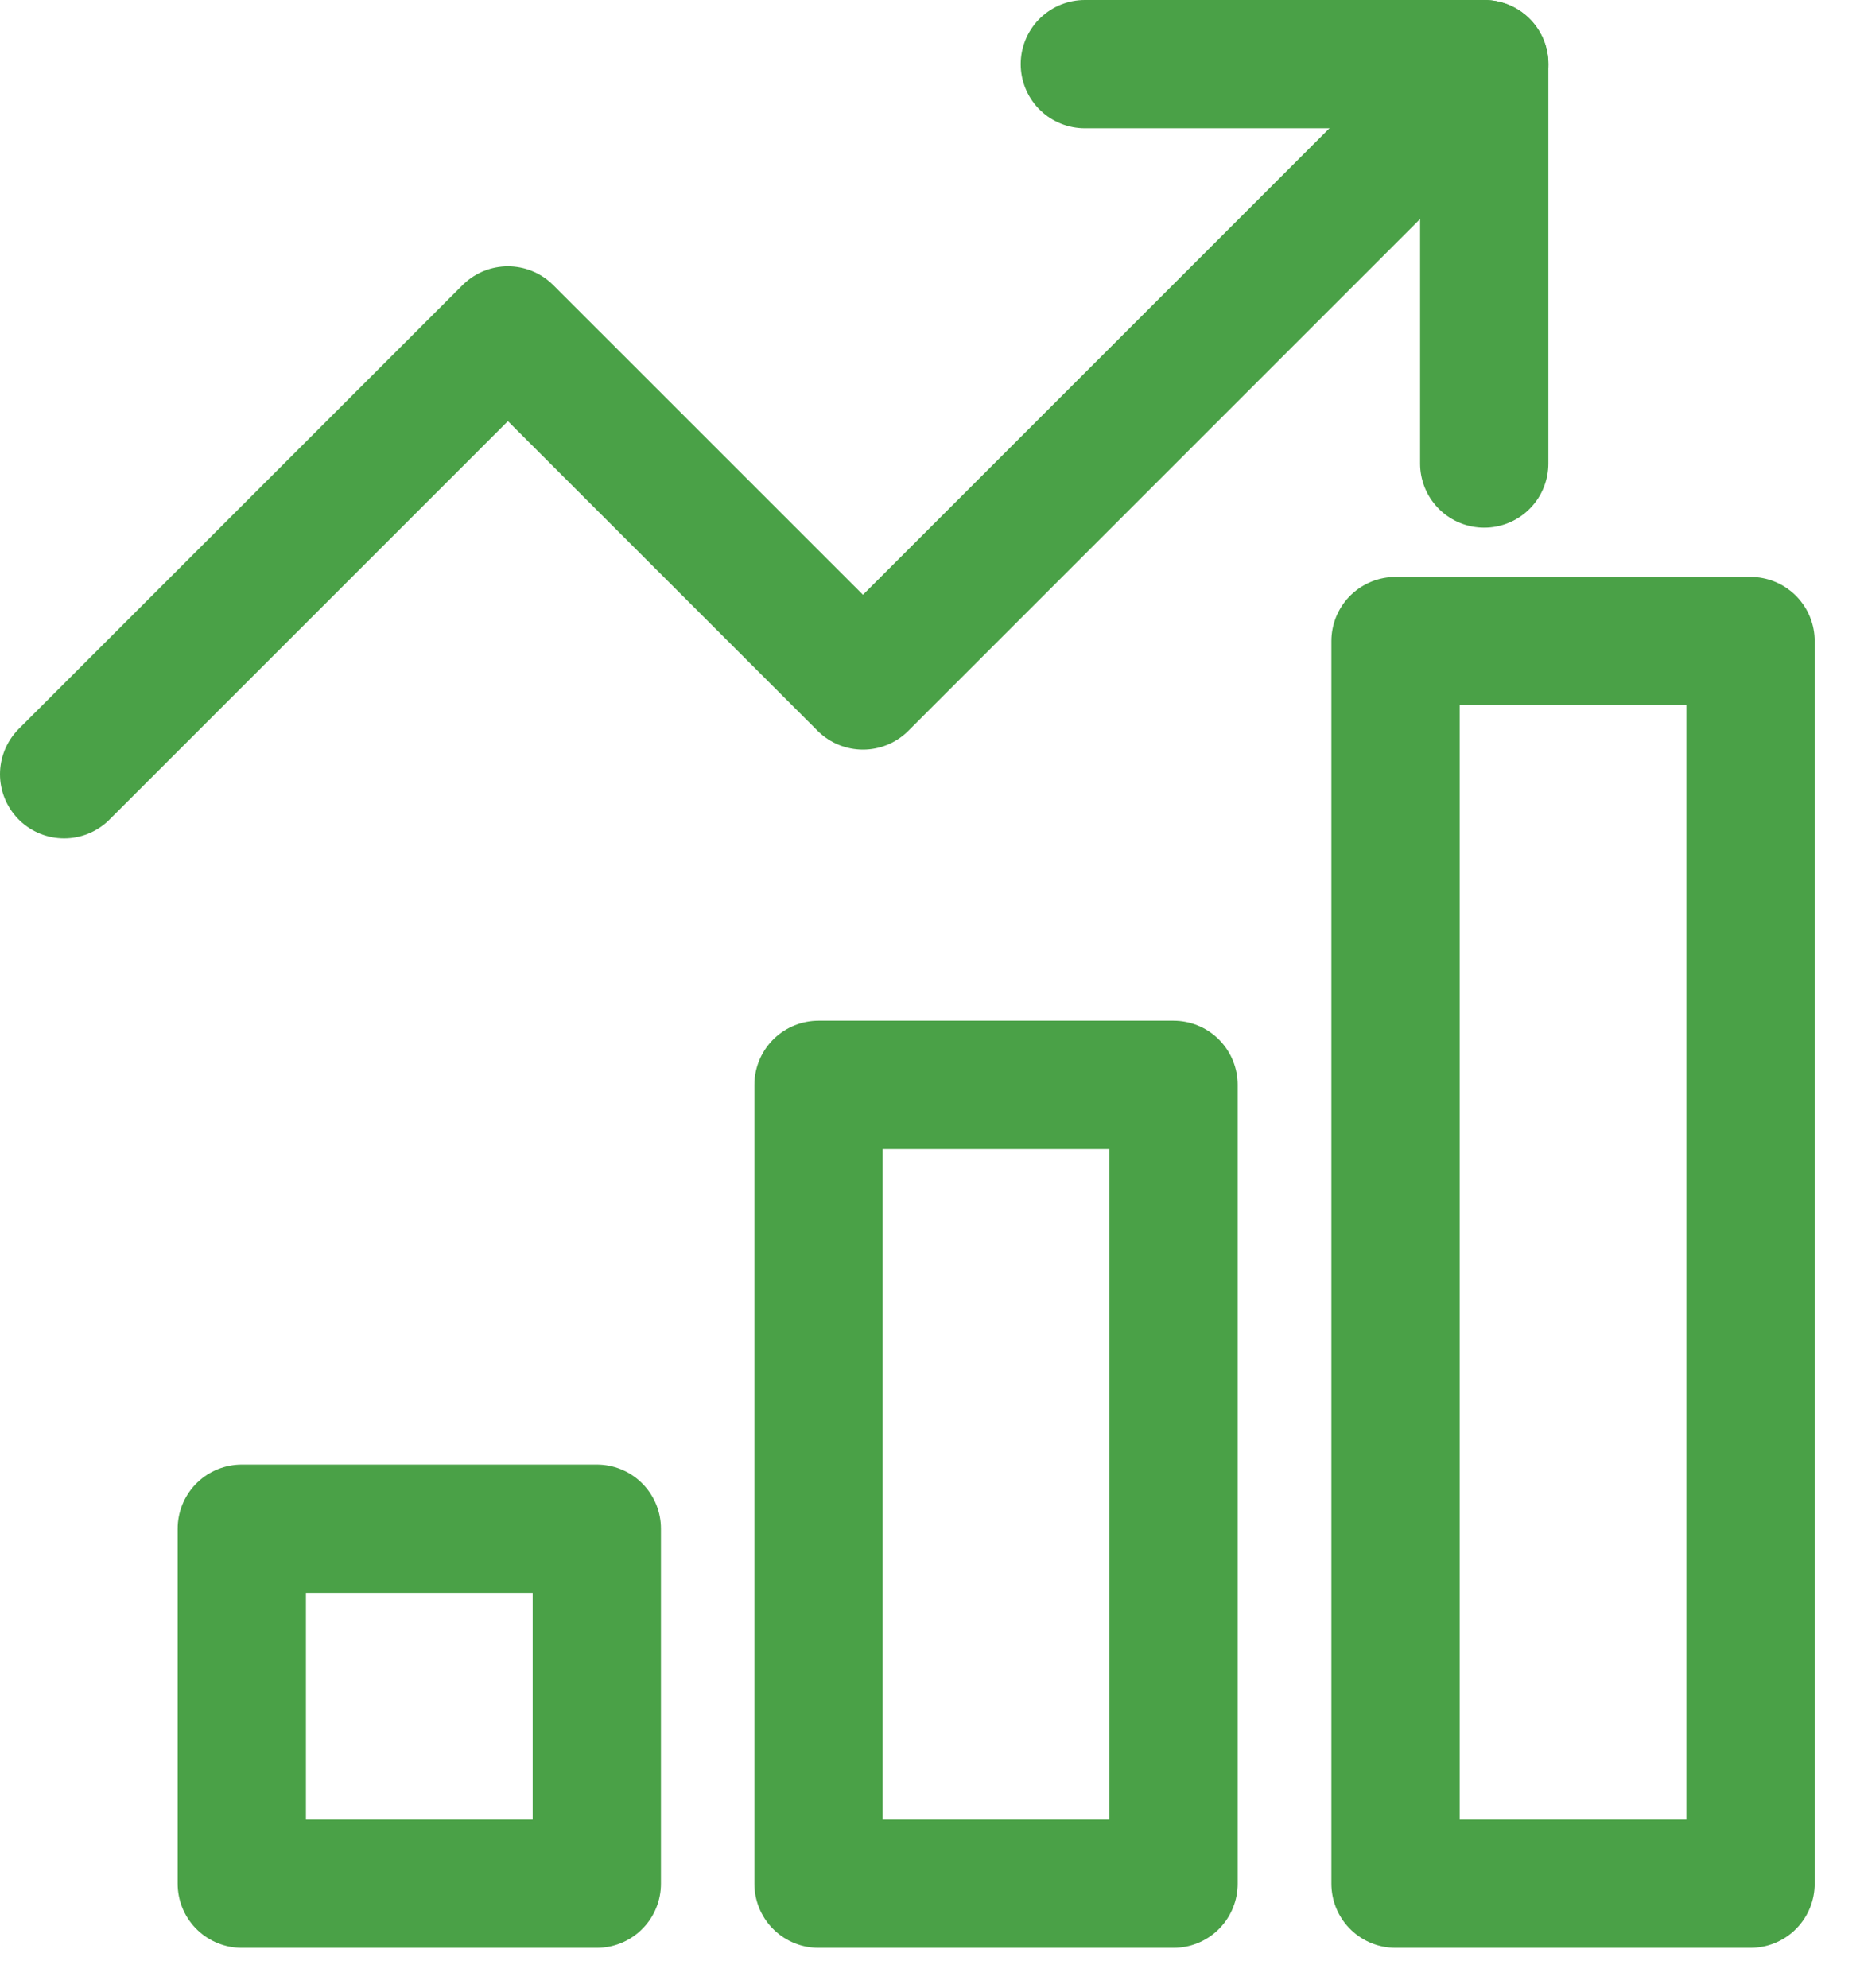
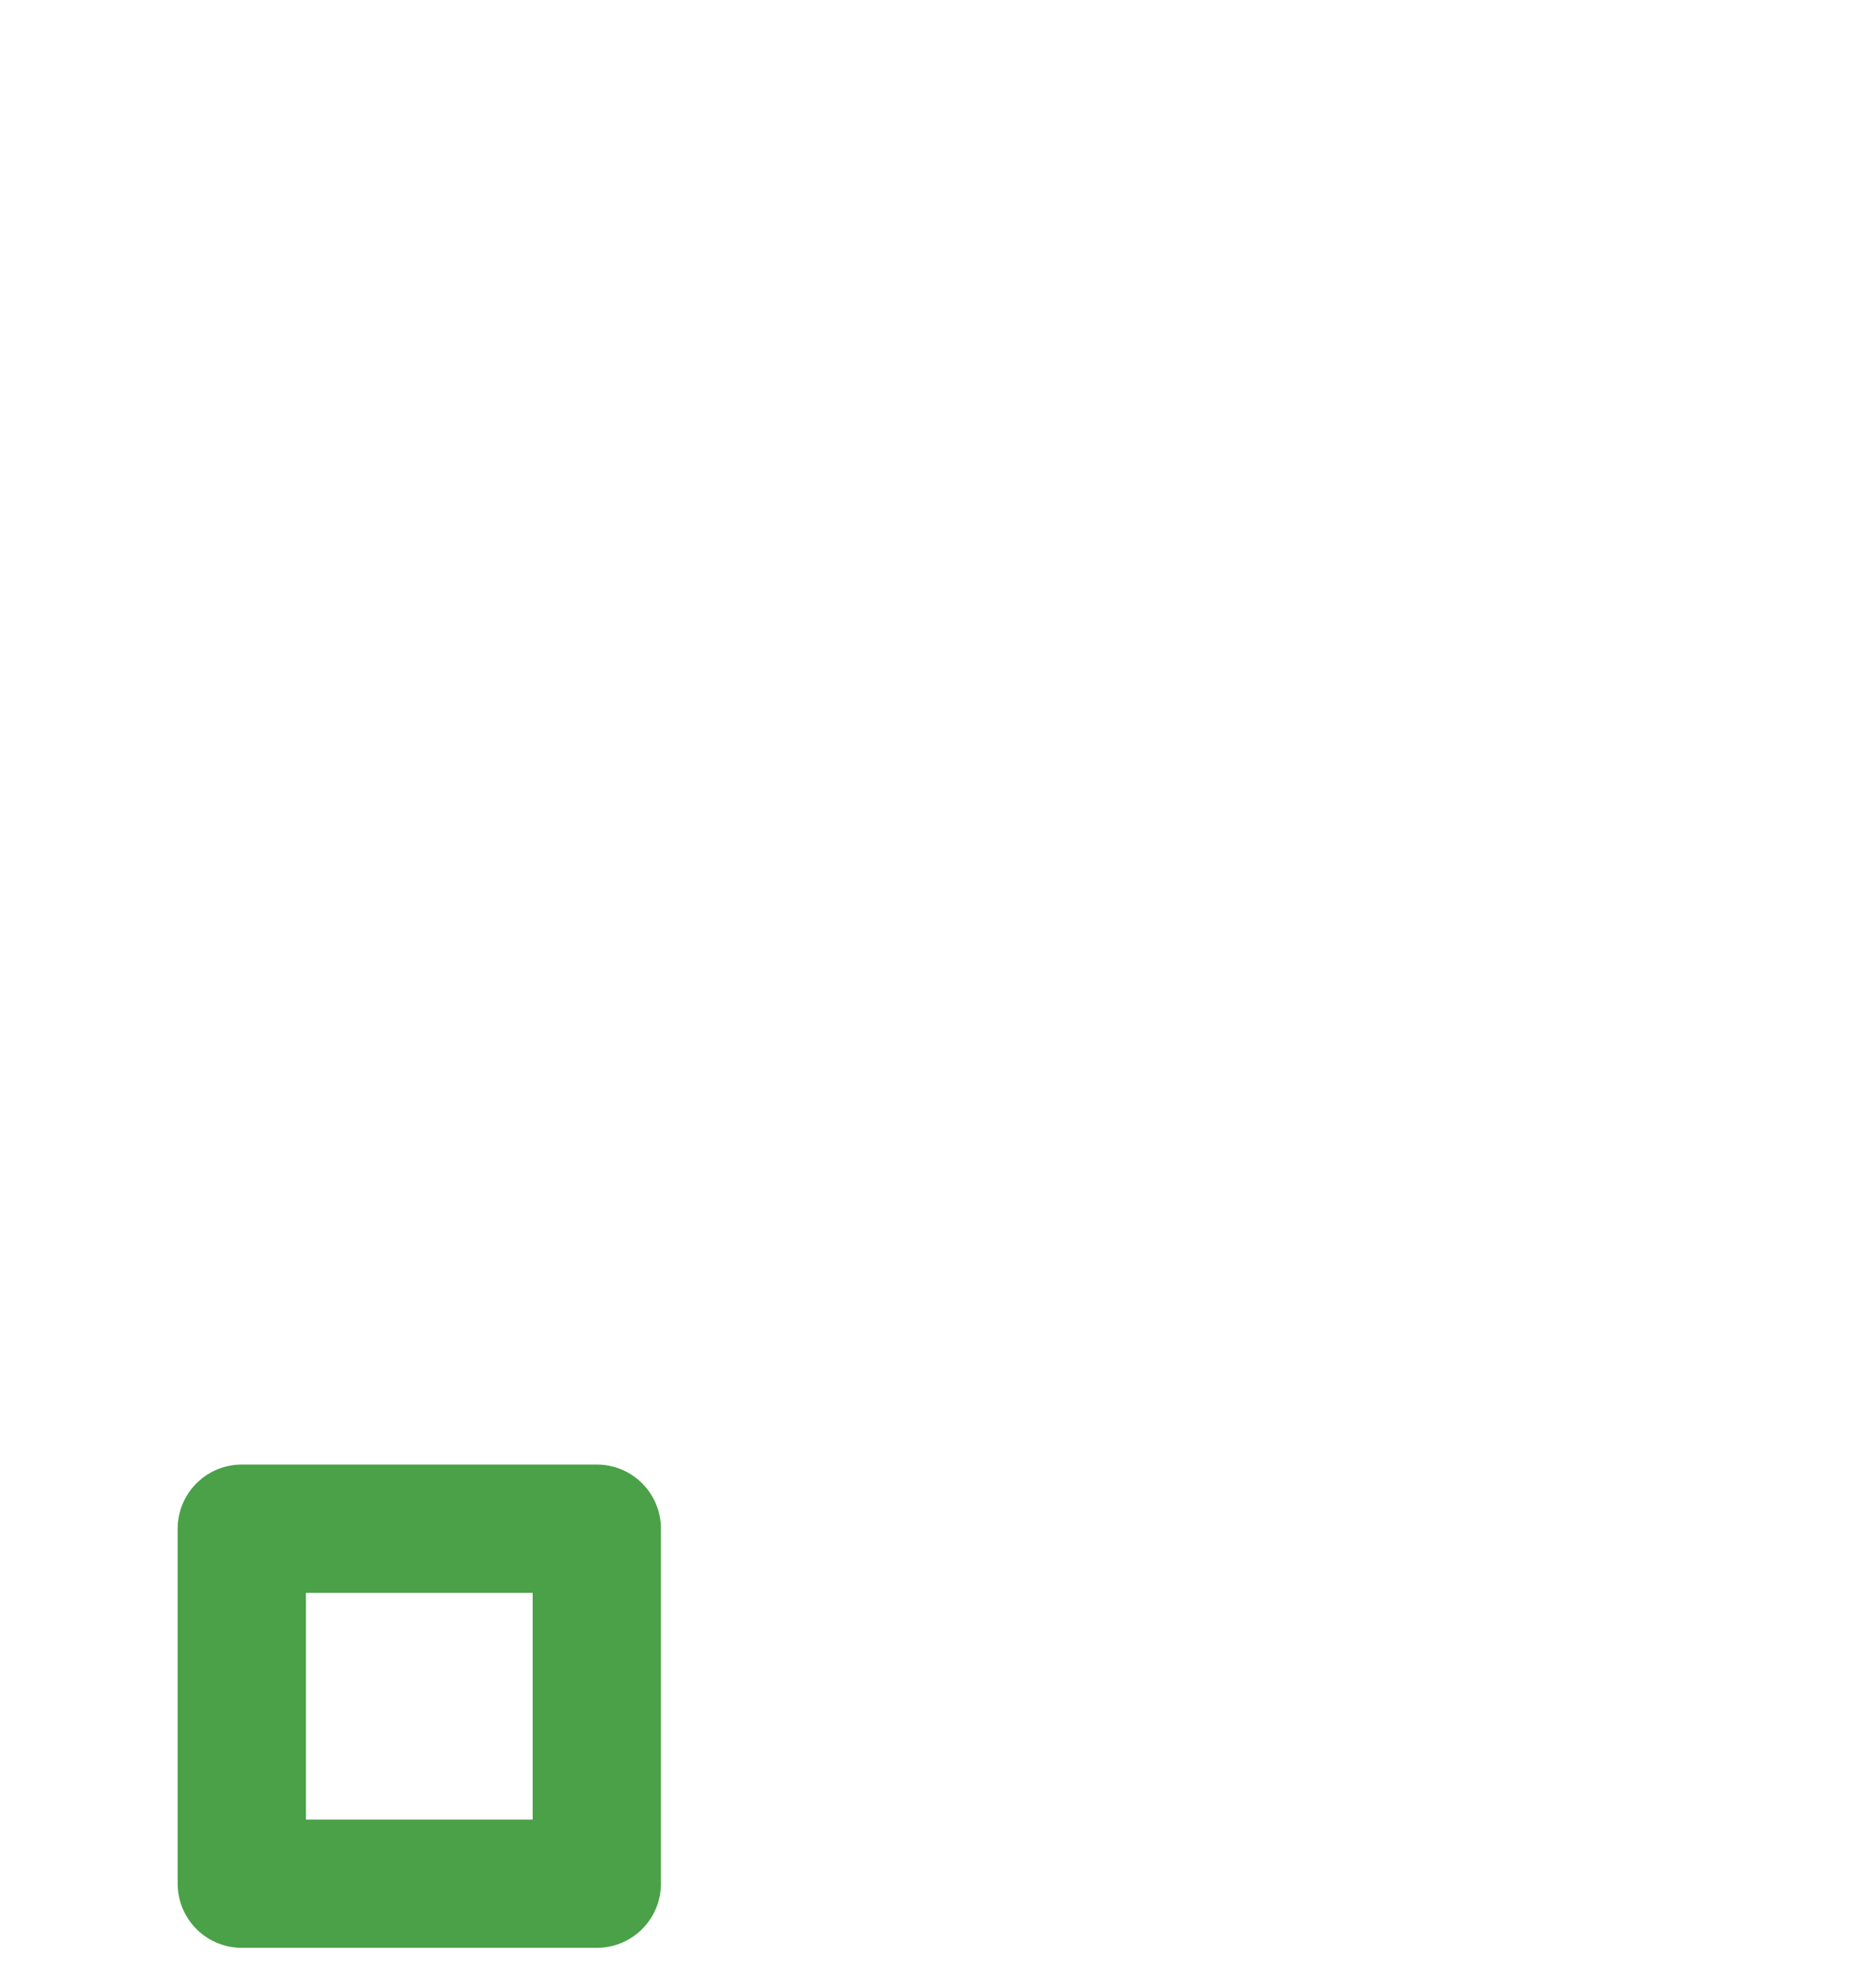
<svg xmlns="http://www.w3.org/2000/svg" width="29" height="31" viewBox="0 0 29 31" fill="none">
-   <path d="M16.914 1H23.141V7.227" stroke="#4AA147" stroke-width="2" stroke-linecap="round" stroke-linejoin="round" />
-   <rect x="12.762" y="16.914" width="5.535" height="12.455" stroke="#4AA147" stroke-width="2" stroke-linecap="round" stroke-linejoin="round" />
  <rect x="3.77" y="23.834" width="5.535" height="5.535" stroke="#4AA147" stroke-width="2" stroke-linecap="round" stroke-linejoin="round" />
-   <rect x="21.758" y="9.995" width="5.535" height="19.374" stroke="#4AA147" stroke-width="2" stroke-linecap="round" stroke-linejoin="round" />
-   <path d="M1 12.071L7.919 5.152L13.455 10.687L23.142 1" stroke="#4AA147" stroke-width="2" stroke-linecap="round" stroke-linejoin="round" />
</svg>